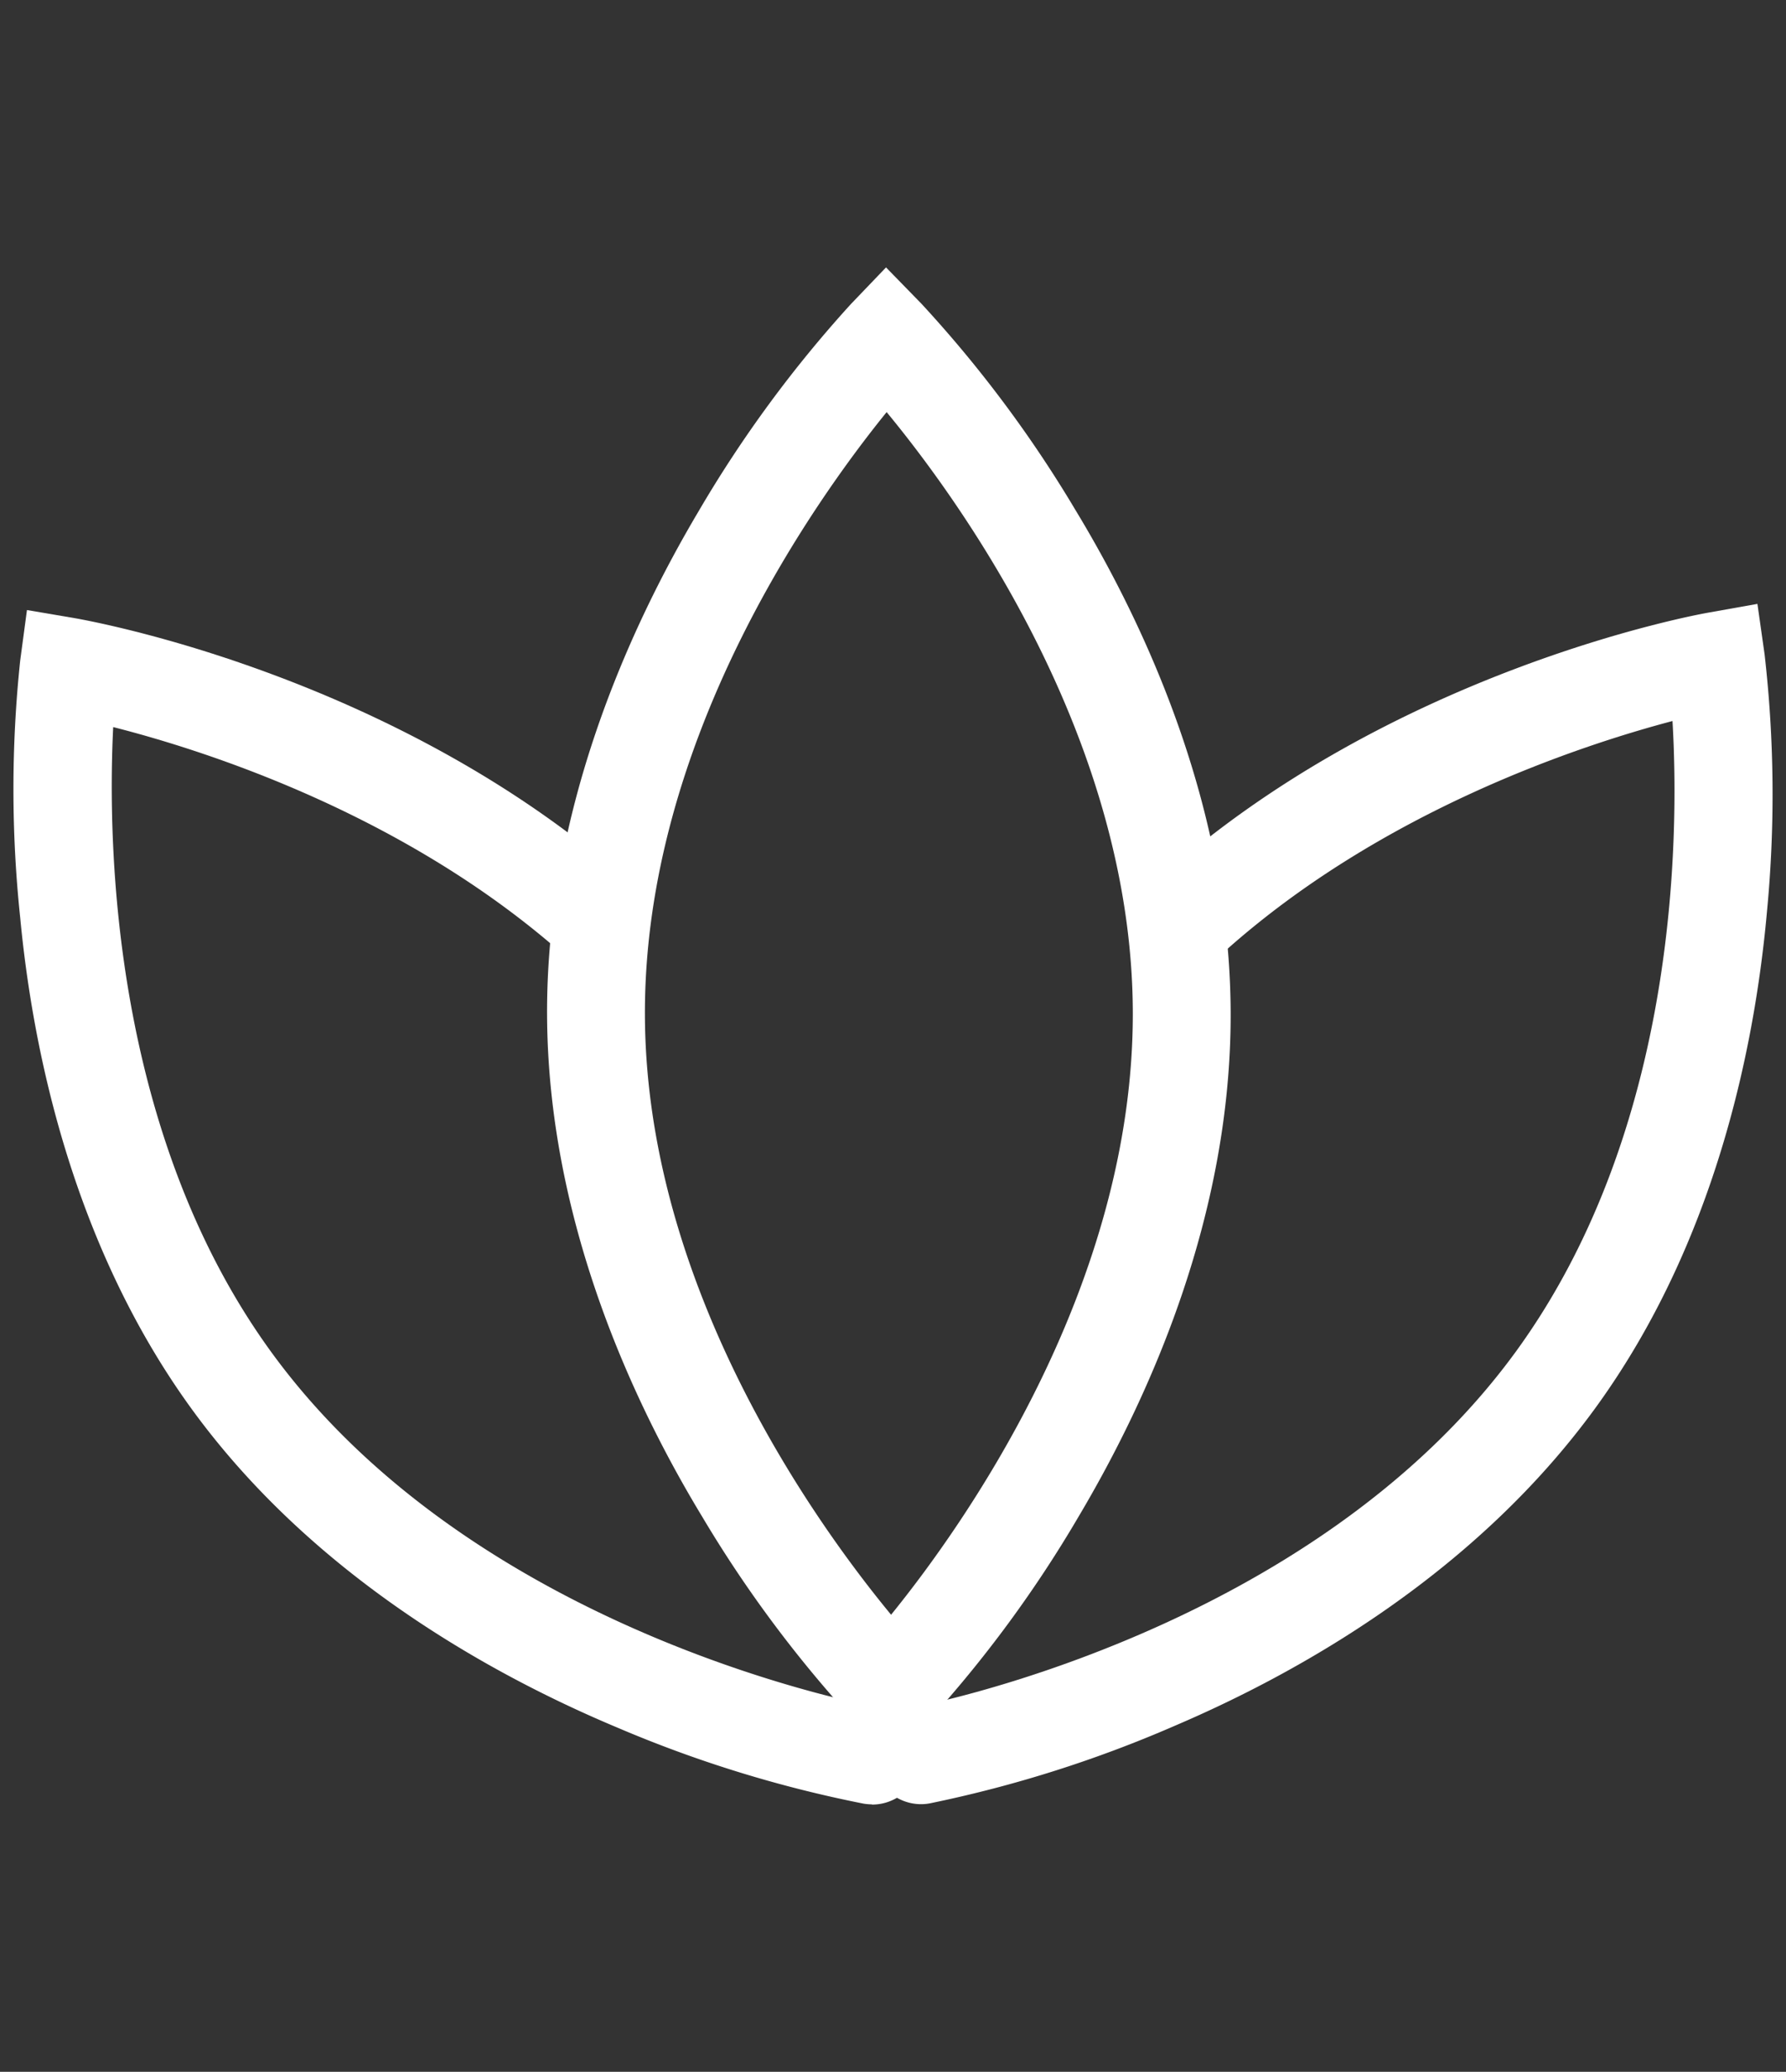
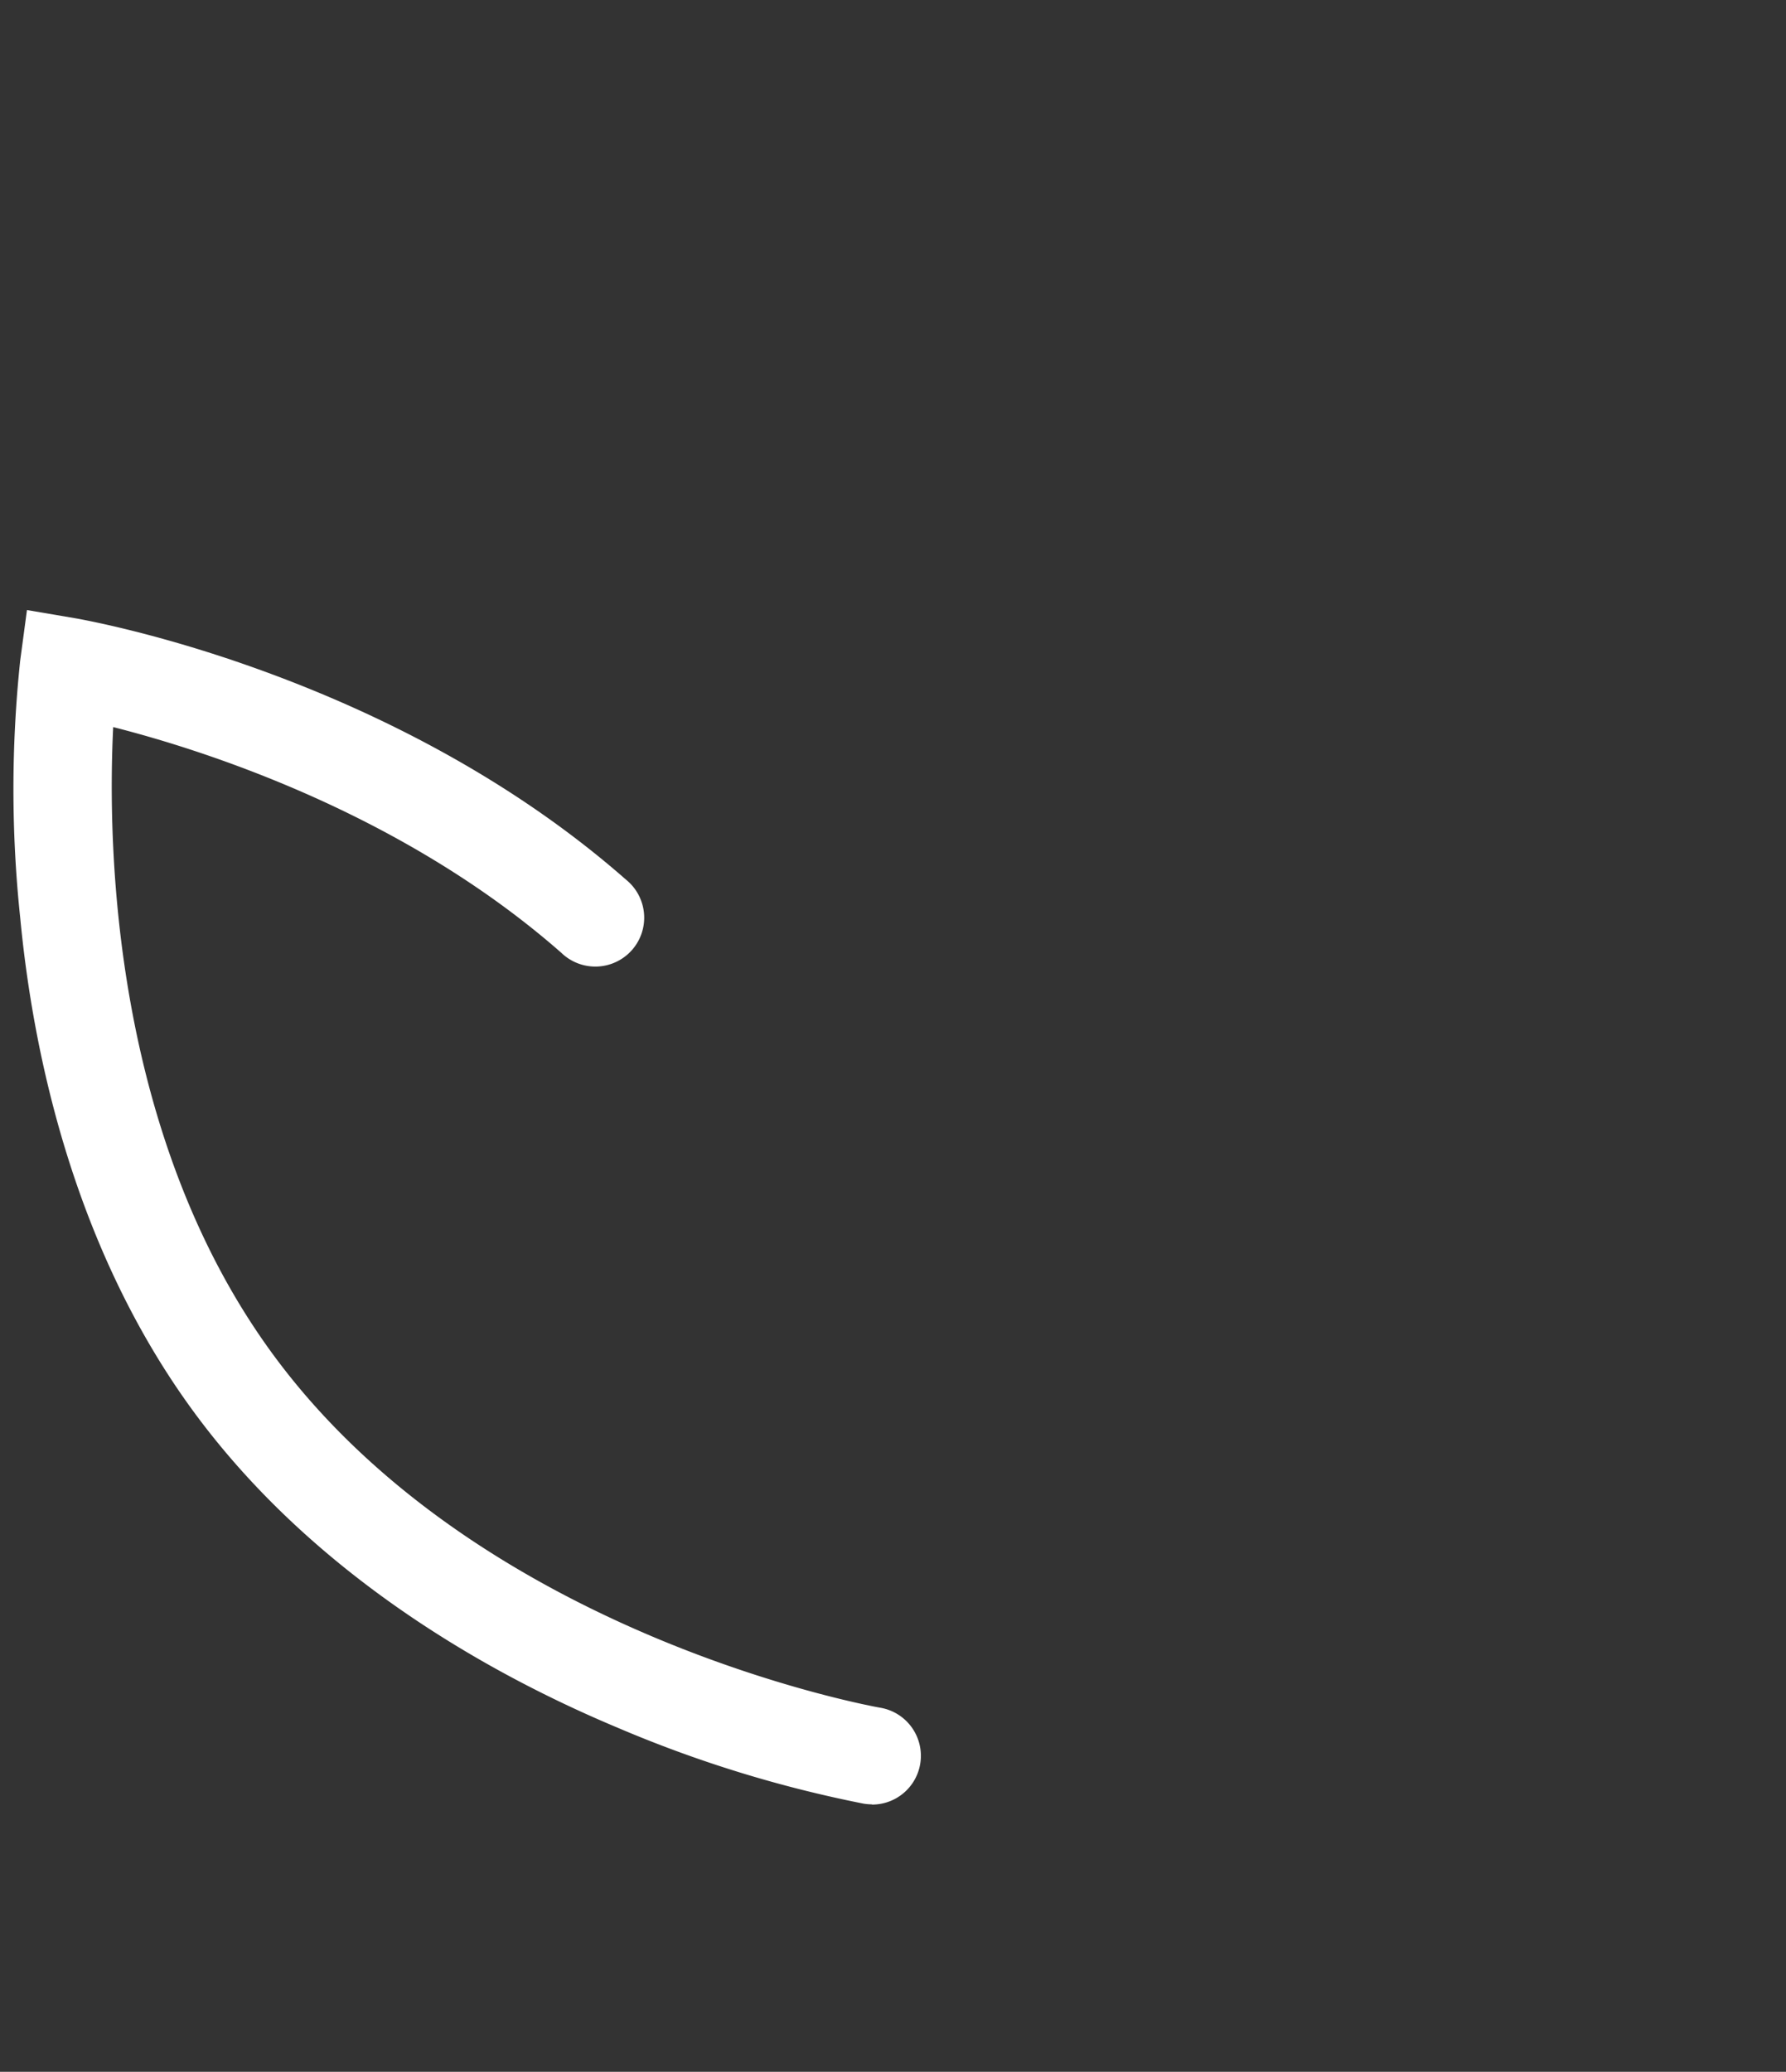
<svg xmlns="http://www.w3.org/2000/svg" id="Capa_1" data-name="Capa 1" viewBox="0 0 176.88 205.16">
  <rect x="0" y="0" width="176.88" height="205.16" fill="#333333" stroke="none" />
  <defs>
    <style>.cls-1{fill:#fff;}</style>
  </defs>
  <title>iconos segmentos web ic</title>
-   <path class="cls-1" d="M88.31,174.23l-3.5-3.59a121.91,121.91,0,0,1-15.25-20.42c-7-11.54-15.3-29.54-15.38-49.73s8.12-38.26,15-49.85A121.76,121.76,0,0,1,84.28,30.1l3.47-3.62,3.5,3.59A121.91,121.91,0,0,1,106.5,50.49c7,11.54,15.3,29.54,15.38,49.73s-8.12,38.26-15,49.86a121.28,121.28,0,0,1-15.1,20.53Zm-.5-133.42c-7.39,9.12-24,32.66-23.94,59.64s16.91,50.4,24.38,59.45c7.4-9.12,24-32.66,23.94-59.64S95.28,49.86,87.81,40.81" />
-   <path class="cls-1" d="M91.28,178.66a4.83,4.83,0,0,1-.87-9.59c.39-.07,39.48-7.36,59.77-35.3,15.91-21.91,16.14-50.67,15.46-62.37-9.17,2.42-28.72,8.88-44.24,22.71a4.83,4.83,0,1,1-6.45-7.2c23-20.52,52.9-26,54.16-26.23l4.94-.88.71,5A122,122,0,0,1,175,90.22c-1.2,13.42-5.11,32.86-17,49.21s-29.17,26.13-41.59,31.44a122.52,122.52,0,0,1-24.33,7.71,4.76,4.76,0,0,1-.83.08" />
  <path class="cls-1" d="M86.37,178.68a5.81,5.81,0,0,1-.83-.07,122.62,122.62,0,0,1-24.39-7.53C48.69,165.86,31.32,156.22,19.33,140S3.27,104.29,2,90.87A121.4,121.4,0,0,1,2,65.41l.67-5,4.94.84C8.9,61.5,38.85,66.77,62,87.11a4.84,4.84,0,1,1-6.4,7.25C39.94,80.6,20.38,74.33,11.21,72c-.58,11.71-.11,40.52,15.92,62.25,20.56,27.87,59.64,34.78,60,34.85a4.83,4.83,0,0,1-.79,9.6" />
</svg>